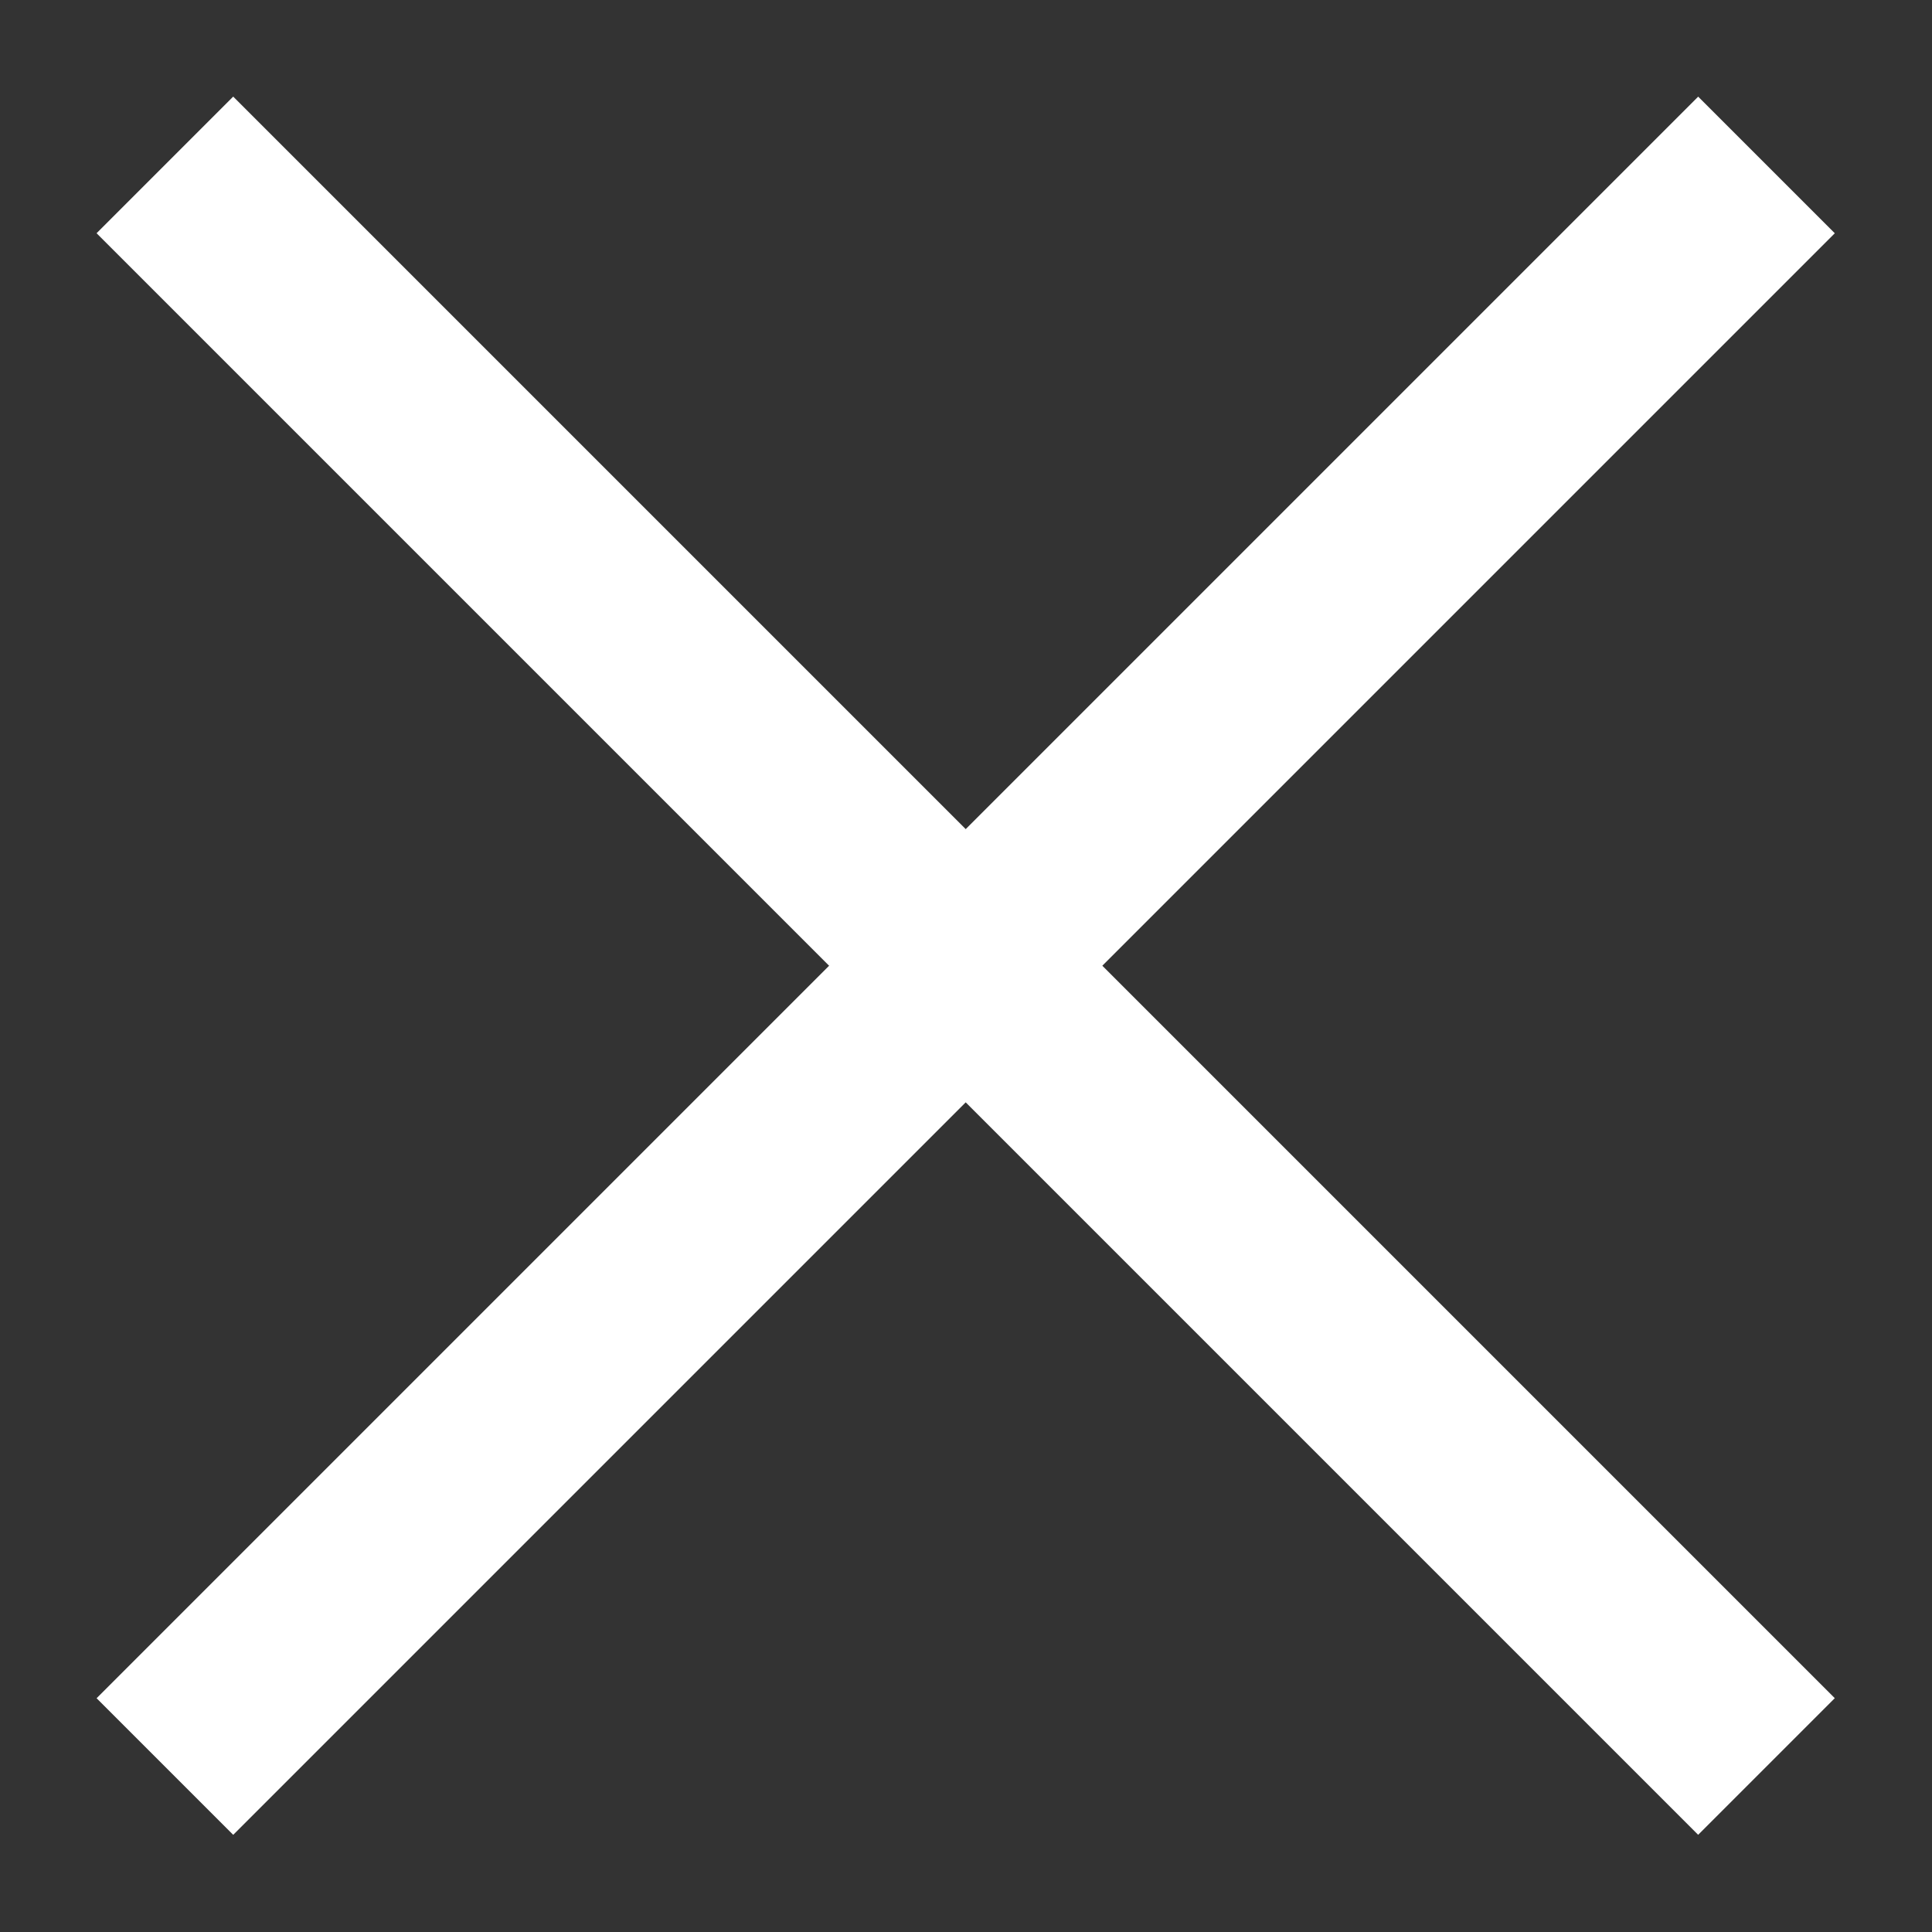
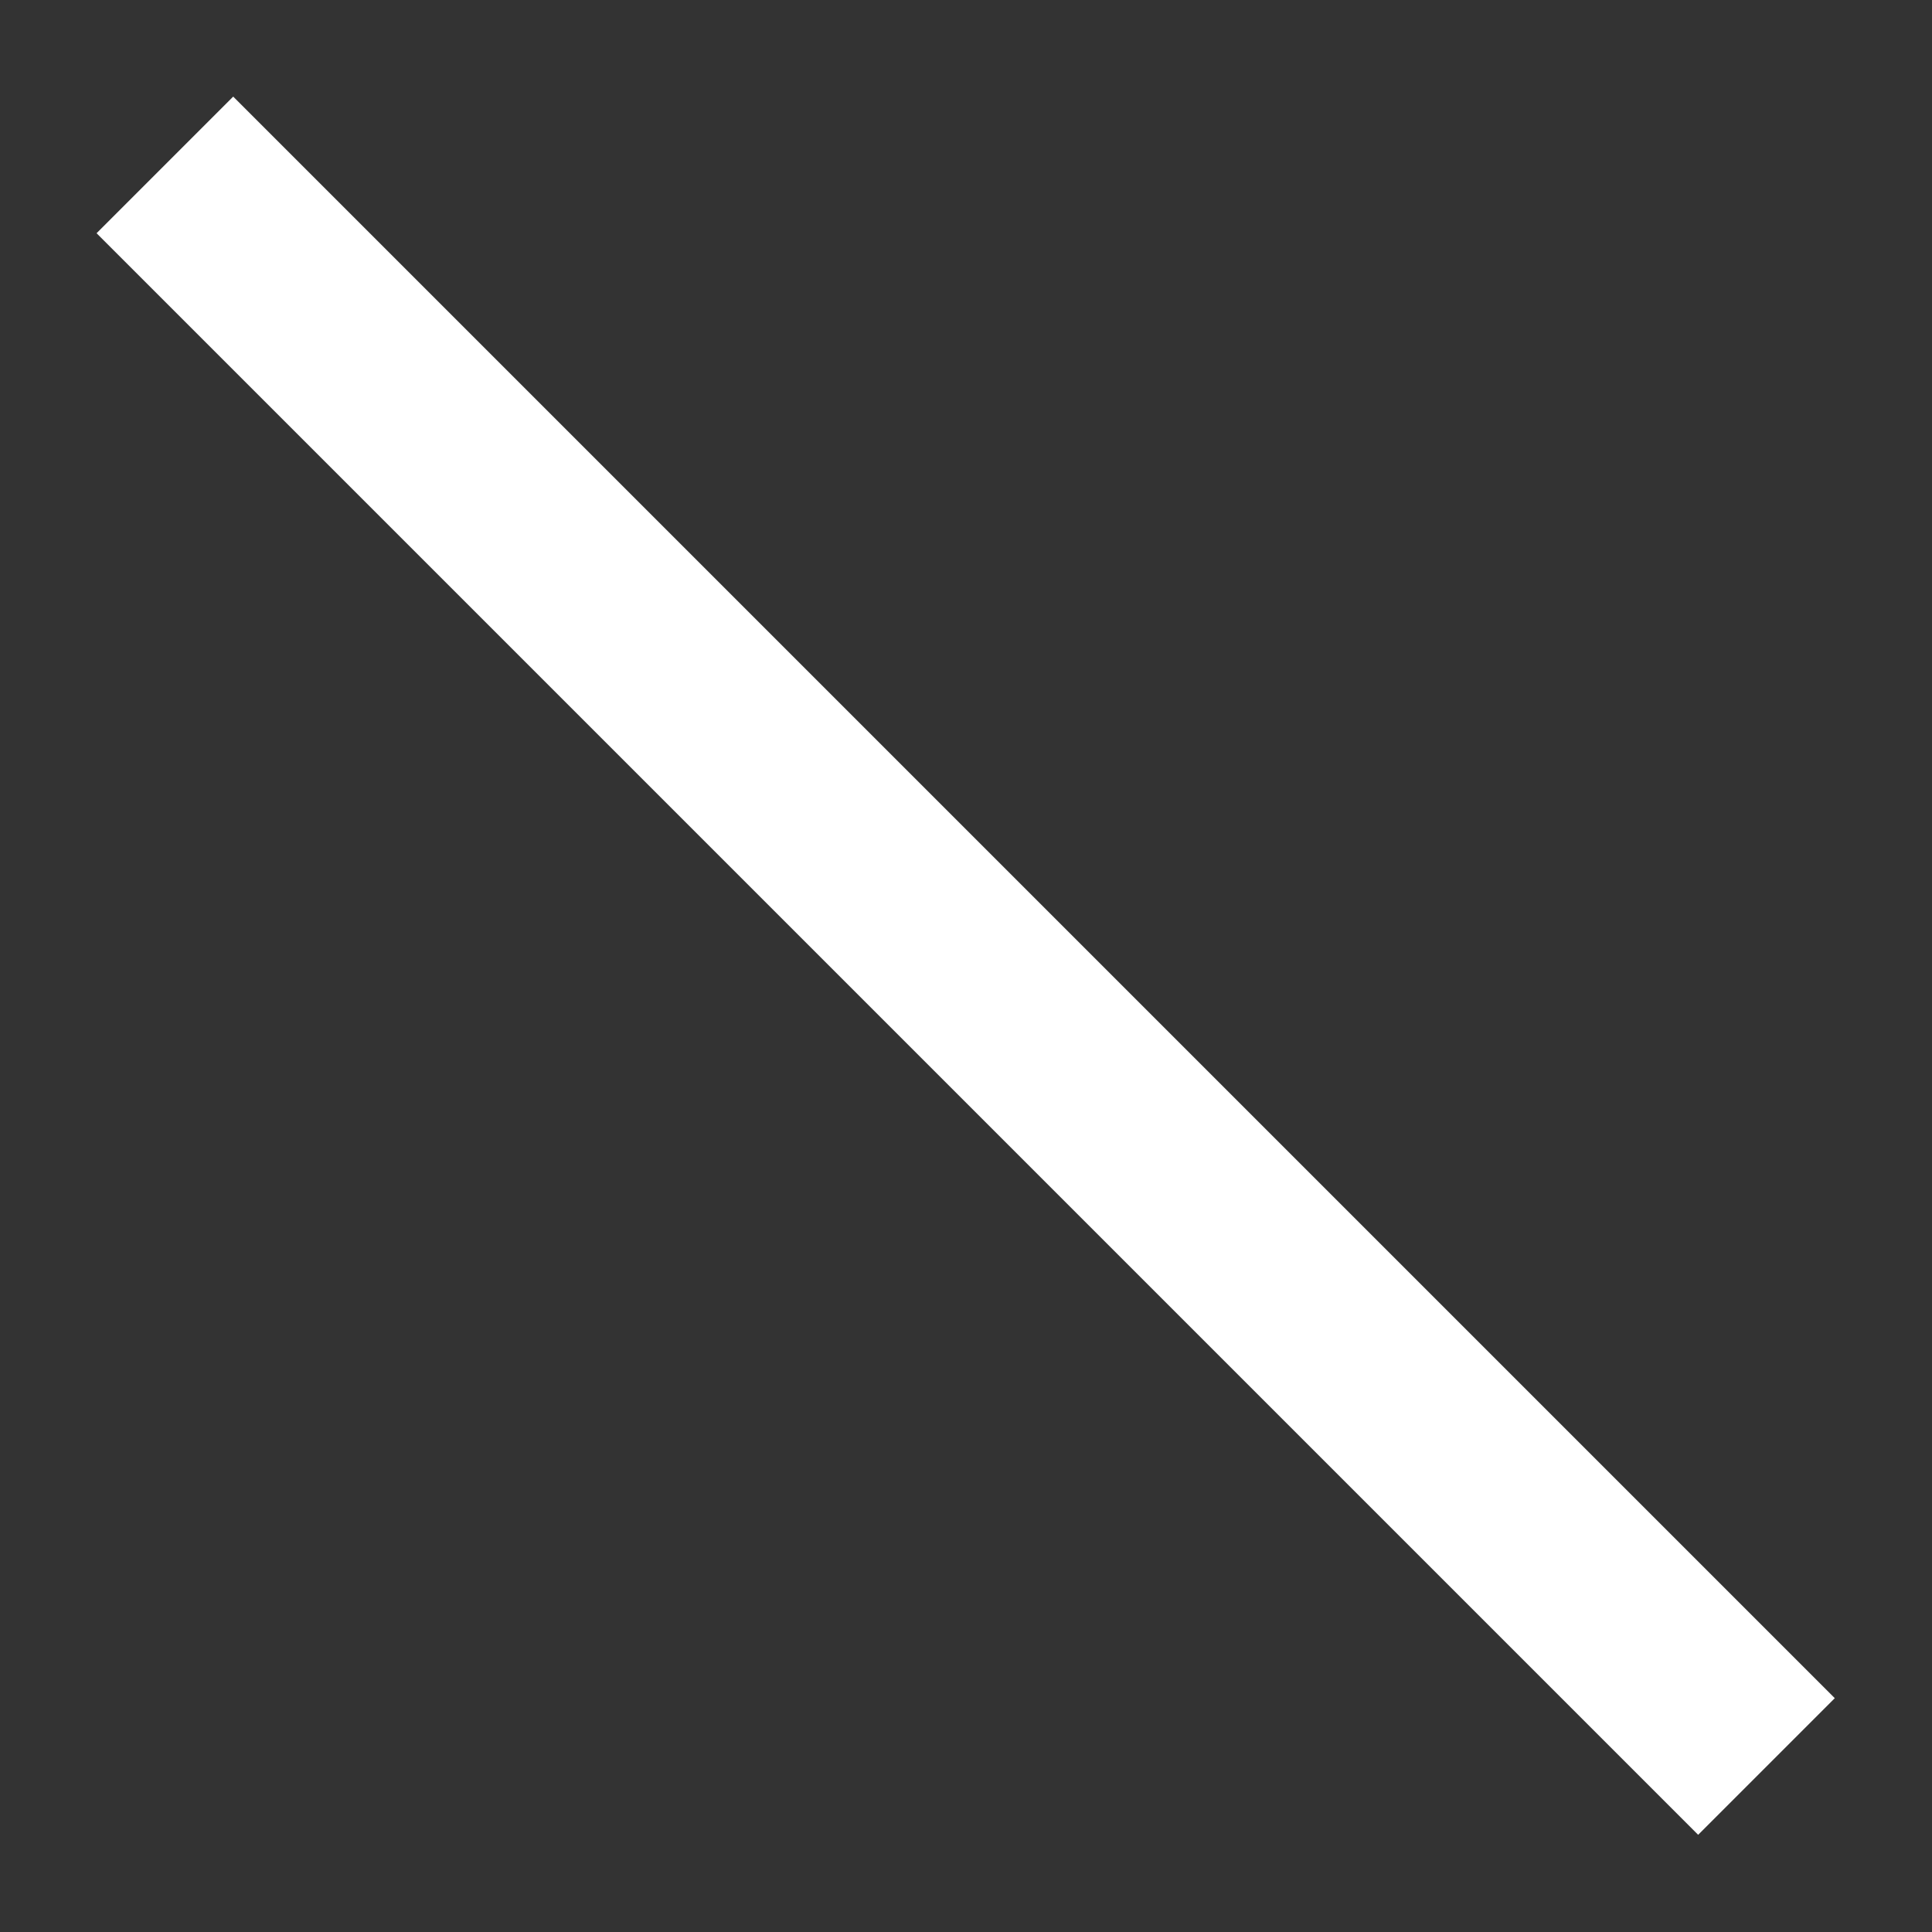
<svg xmlns="http://www.w3.org/2000/svg" width="20" height="20" viewBox="0 0 20 20" fill="none">
  <rect x="0" y="0" width="20" height="20" fill="#333333" stroke="none" />
  <rect x="2.414" y="1" width="23.447" height="2" transform="rotate(45 2.414 1)" fill="white" />
-   <rect x="1" y="17.58" width="23.447" height="2" transform="rotate(-45 1 17.58)" fill="white" />
</svg>